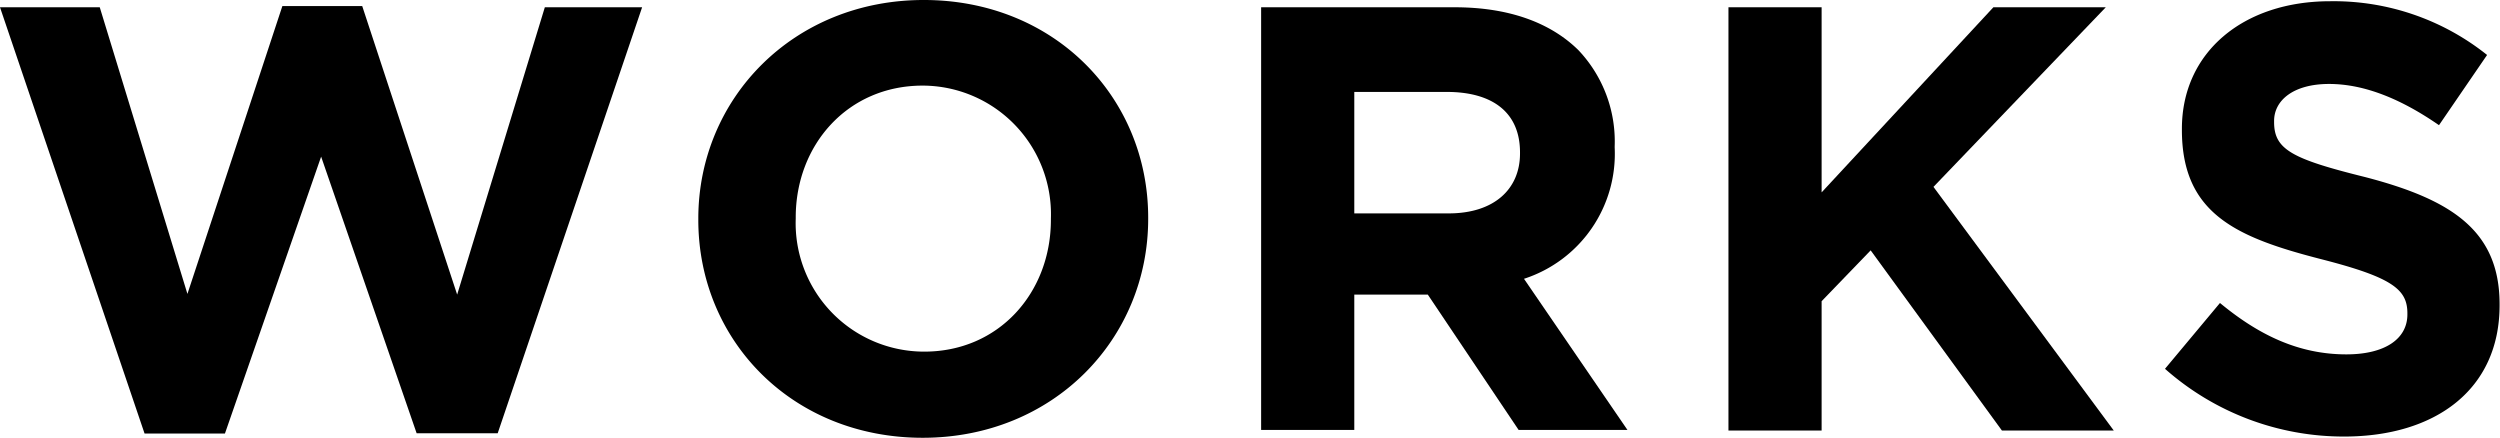
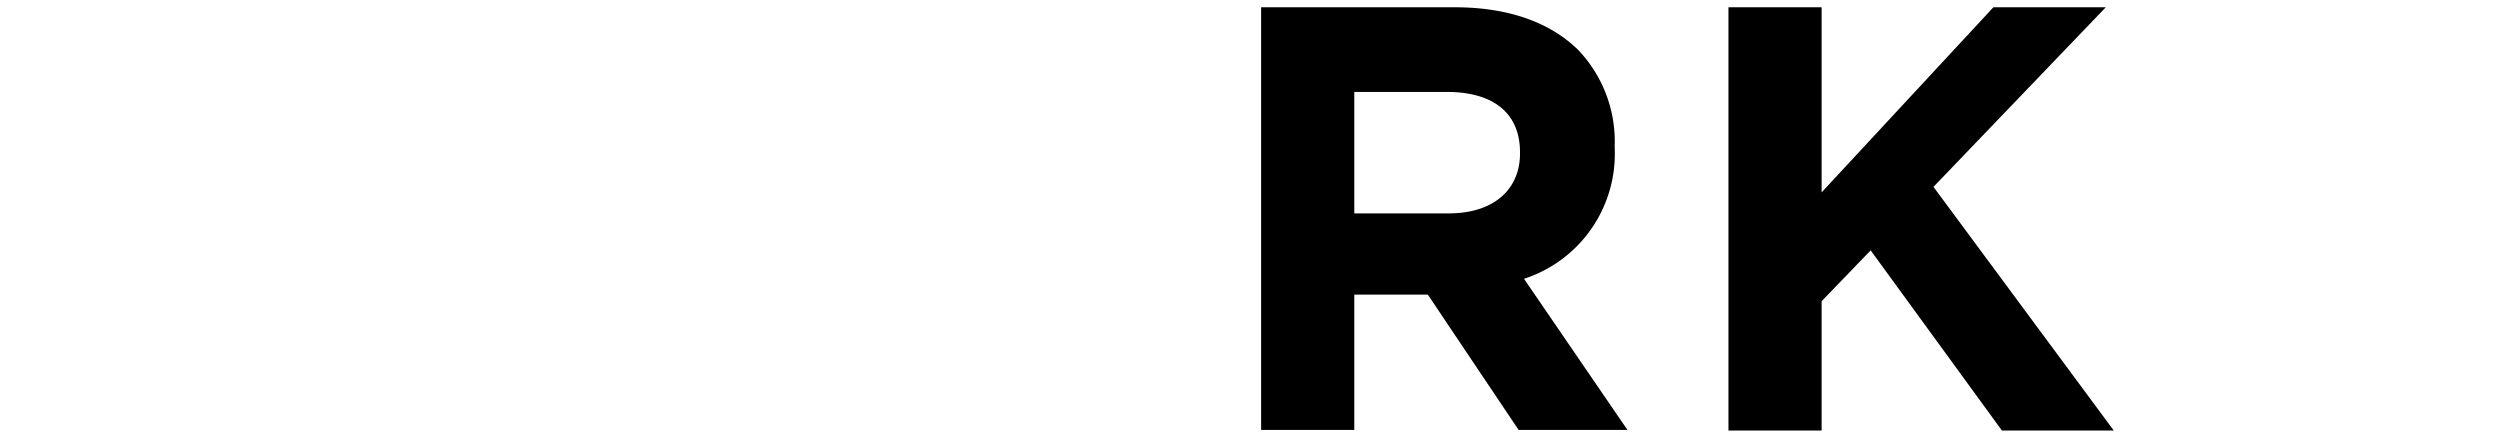
<svg xmlns="http://www.w3.org/2000/svg" height="31.86" viewBox="0 0 181.94 31.86" width="181.94">
-   <path d="m0 .53h7.26l6.38 20.86 6.91-20.95h5.81l6.91 21 6.38-20.91h7.08l-10.51 31h-5.9l-6.95-20.13-7 20.15h-5.85z" />
-   <path d="m50.82 16v-.09c0-8.74 6.91-15.91 16.41-15.91s16.33 7.08 16.33 15.84v.09c0 8.76-6.91 15.93-16.41 15.93s-16.33-7.08-16.33-15.86zm25.66 0v-.09a9.36 9.36 0 0 0 -9.33-9.68c-5.46 0-9.24 4.31-9.24 9.59v.09a9.35 9.35 0 0 0 9.32 9.68c5.46.02 9.25-4.29 9.25-9.59z" />
  <path d="m91.78.53h14.09c3.91 0 6.95 1.1 9 3.12a9.66 9.66 0 0 1 2.64 7v.09a9.56 9.56 0 0 1 -6.6 9.55l7.53 11h-7.92l-6.61-9.85h-5.35v9.85h-6.78zm13.65 15c3.3 0 5.19-1.76 5.19-4.36v-.08c0-2.91-2-4.4-5.33-4.4h-6.73v8.84z" />
  <path d="m125.79.53h6.78v13.47l12.5-13.47h8.18l-12.54 13.07 13.12 17.73h-8.14l-9.55-13.11-3.57 3.7v9.41h-6.78z" />
-   <path d="m157.56 26.84 4-4.79c2.77 2.29 5.68 3.74 9.2 3.74 2.77 0 4.44-1.1 4.44-2.91v-.08c0-1.72-1.06-2.6-6.2-3.92-6.21-1.59-10.21-3.3-10.21-9.42v-.09c0-5.58 4.48-9.28 10.78-9.28a17.88 17.88 0 0 1 11.43 3.91l-3.5 5.11c-2.73-1.89-5.41-3-8-3s-4 1.19-4 2.69v.09c0 2 1.32 2.68 6.64 4 6.25 1.63 9.77 3.88 9.77 9.25v.08c0 6.12-4.66 9.55-11.31 9.55a19.62 19.62 0 0 1 -13.04-4.93z" />
</svg>